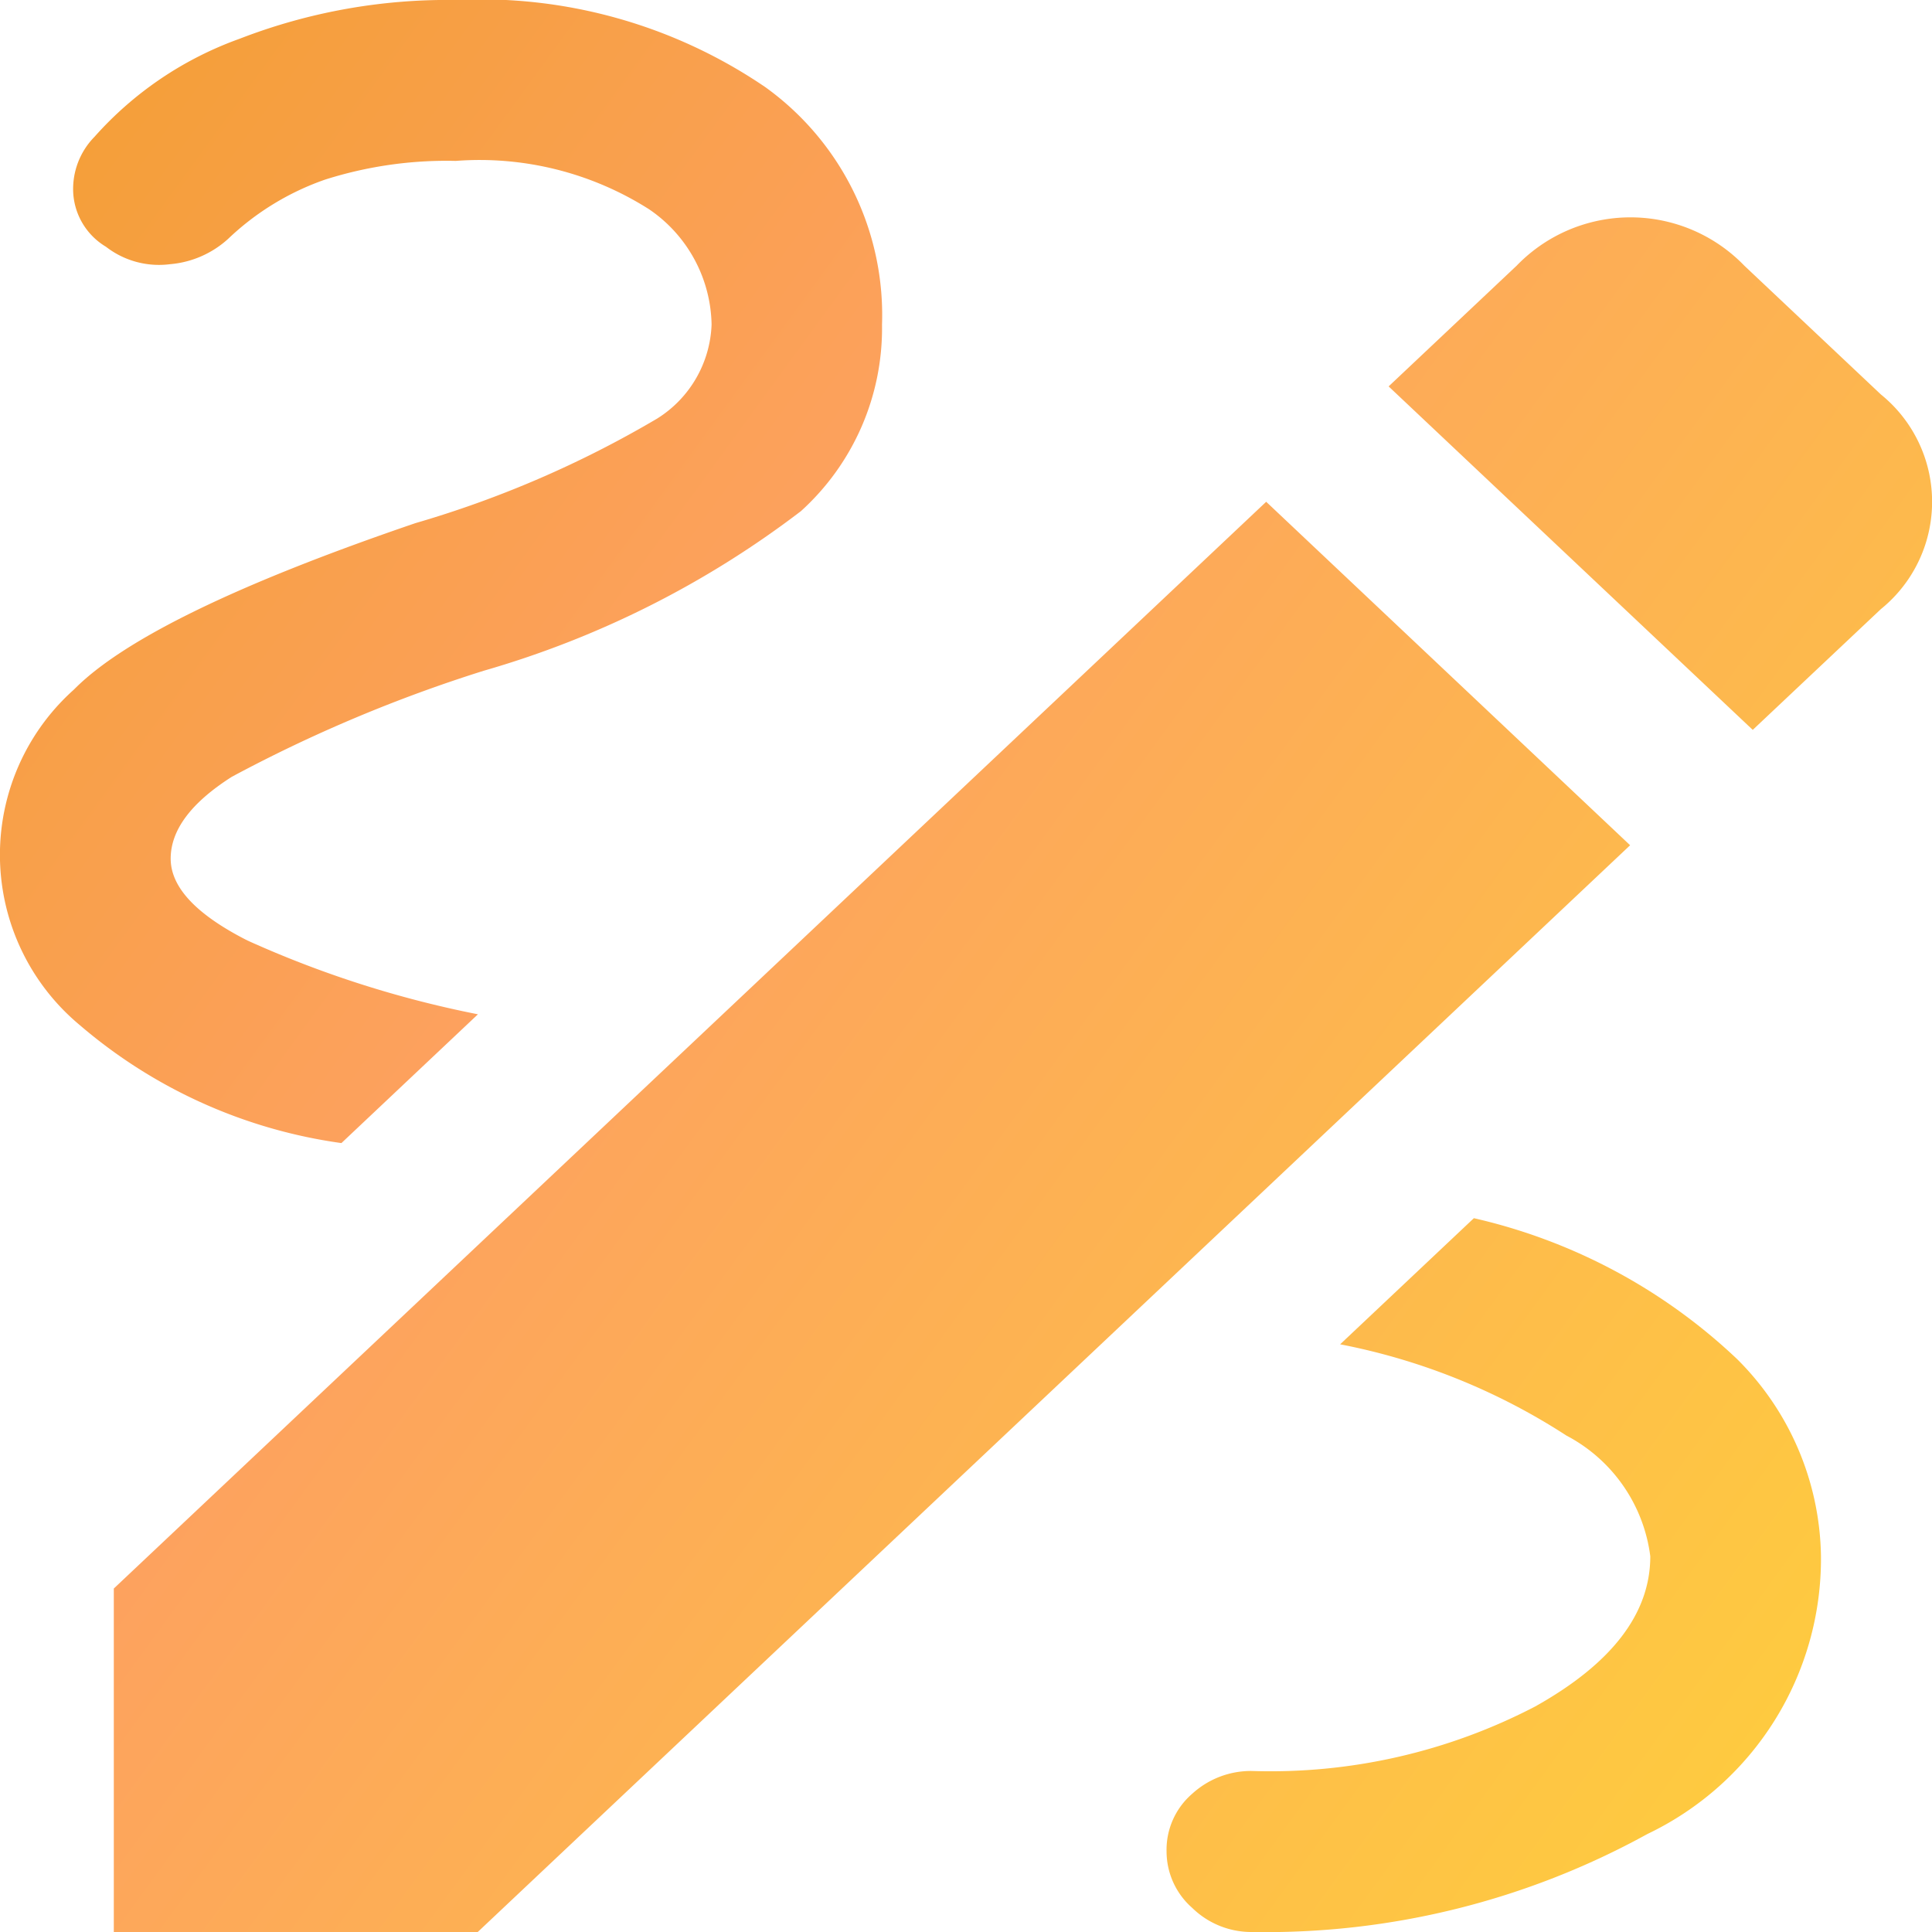
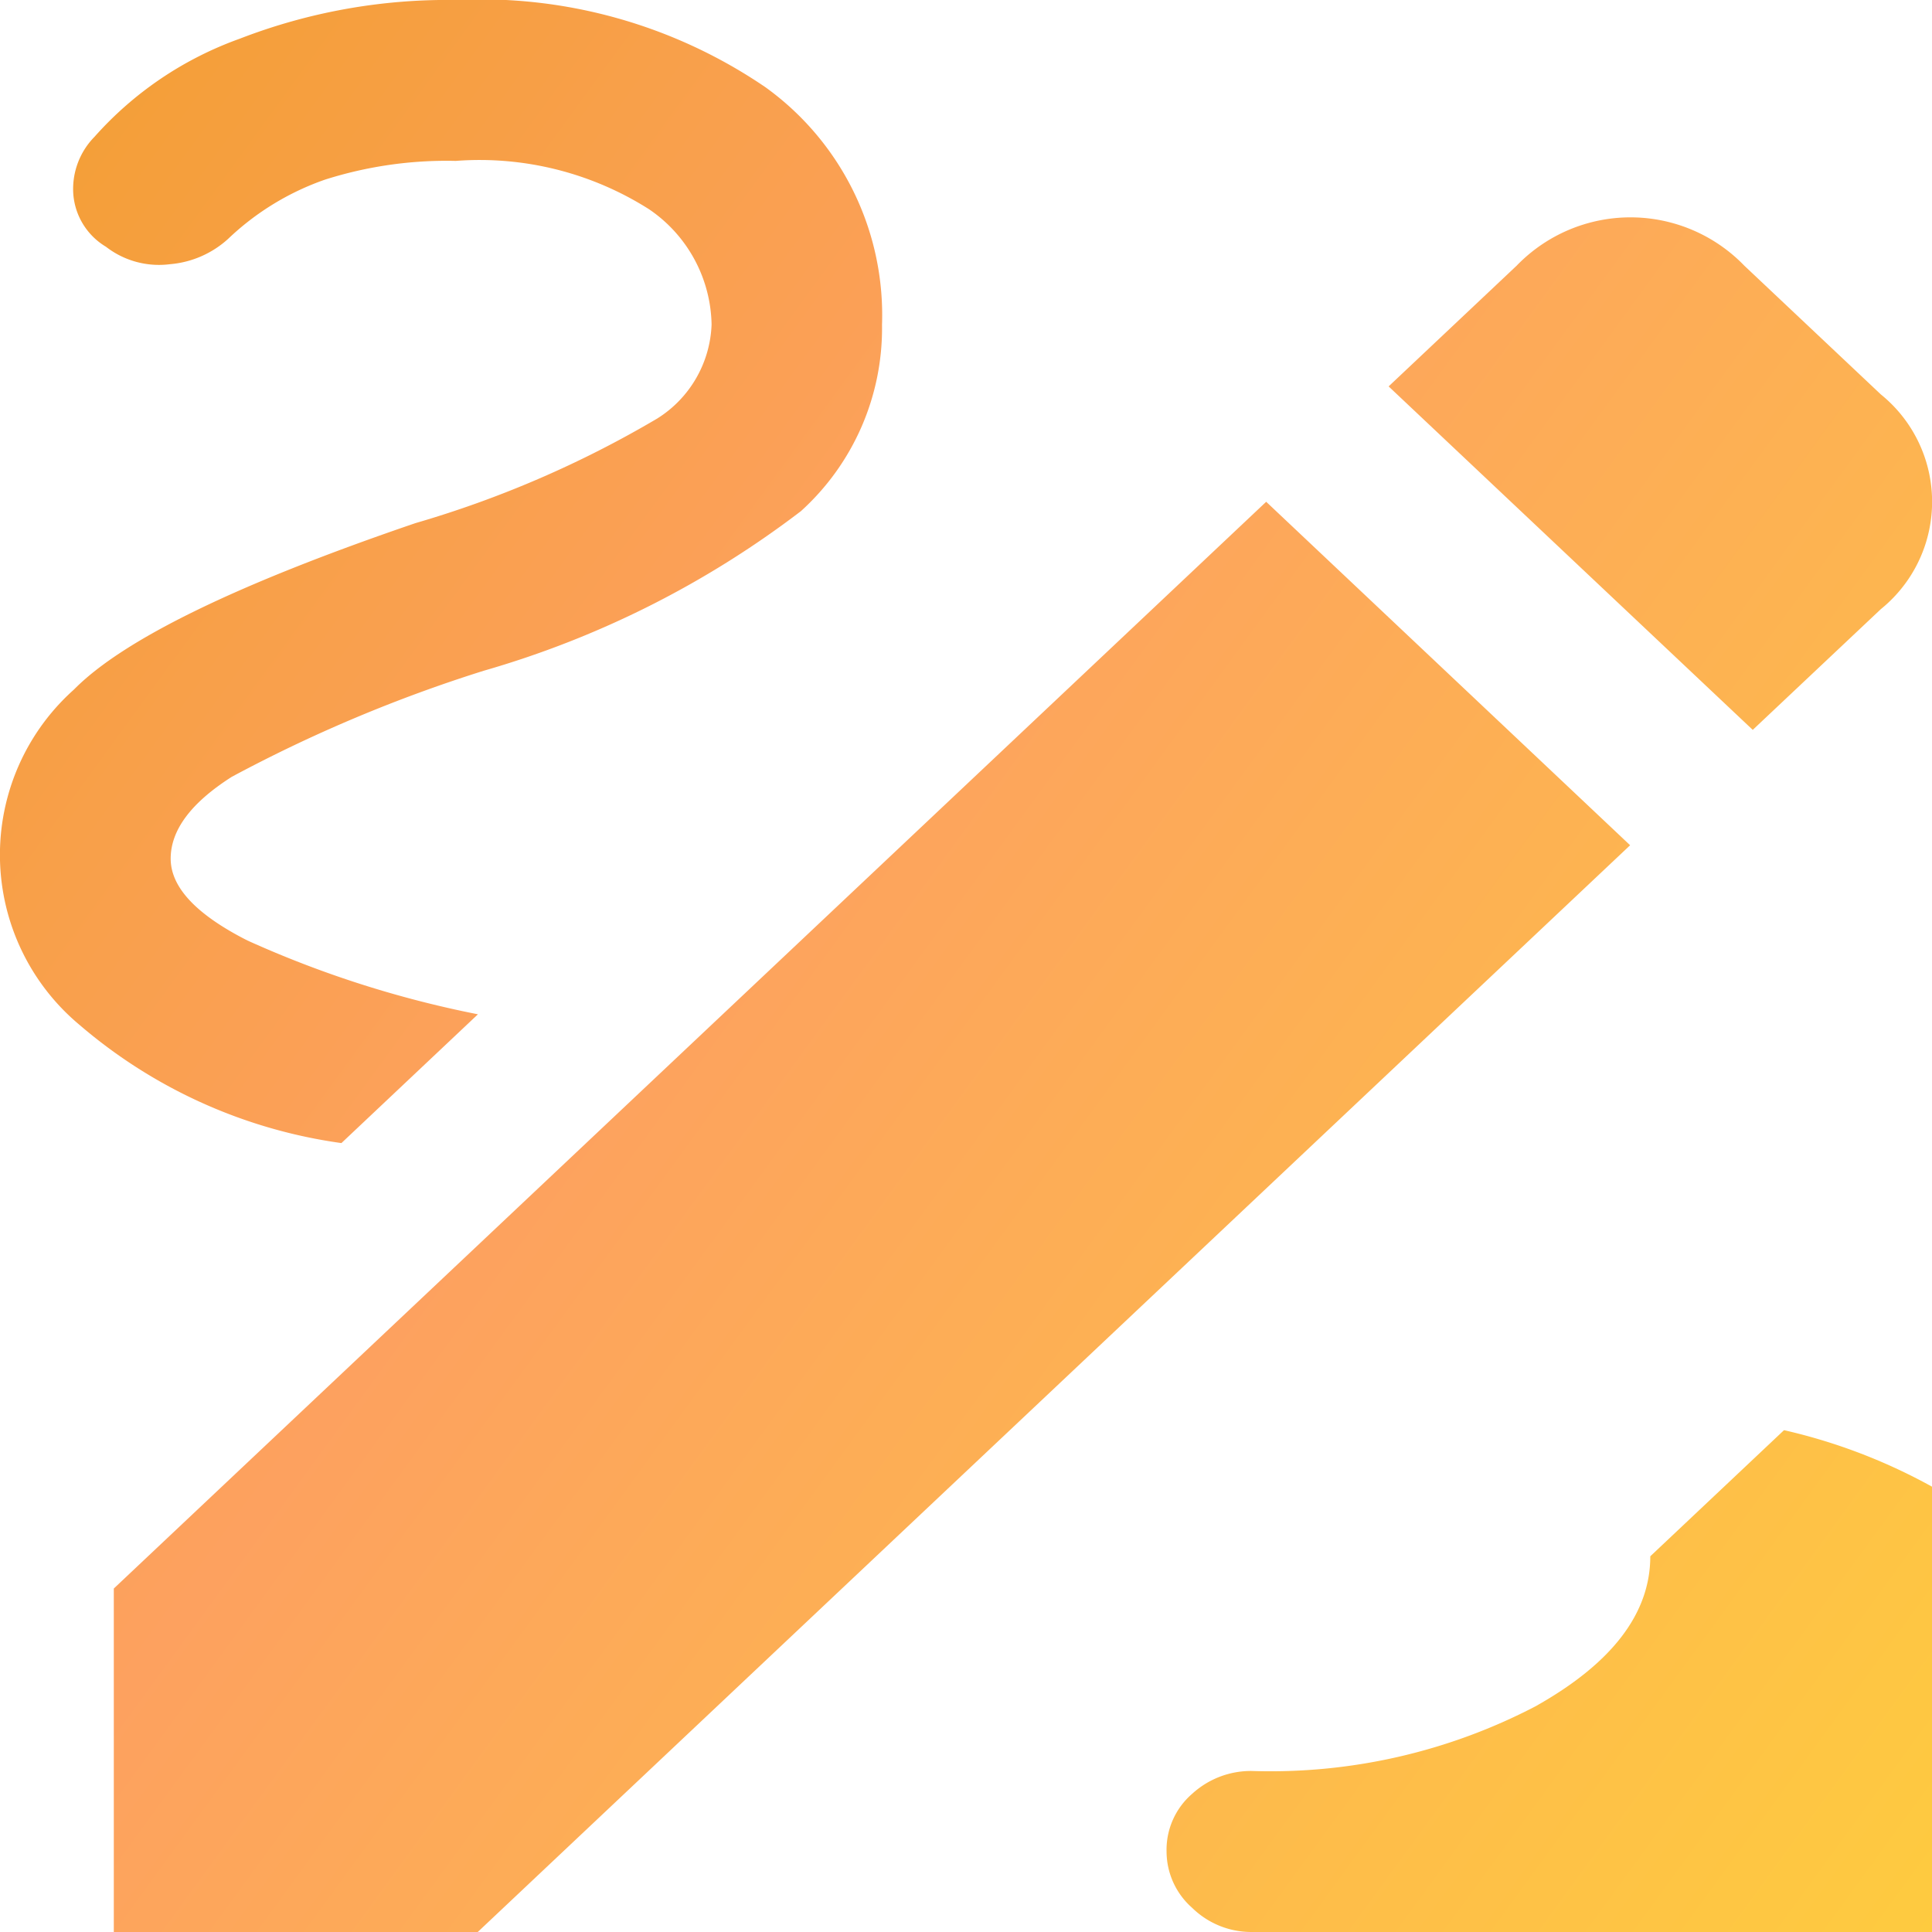
<svg xmlns="http://www.w3.org/2000/svg" width="32" height="32" viewBox="0 0 32 32">
  <defs>
    <linearGradient id="linear-gradient" x1="-0.244" x2="1.128" y2="1" gradientUnits="objectBoundingBox">
      <stop offset="0" stop-color="#ef9d22" />
      <stop offset="0.422" stop-color="#fda15f" />
      <stop offset="1" stop-color="#fed736" />
    </linearGradient>
  </defs>
-   <path id="draw_FILL1_wght400_GRAD0_opsz48" d="M140.736,248a1.4,1.4,0,0,1-.99-.4,1.245,1.245,0,0,1-.424-.933,1.224,1.224,0,0,1,.424-.956,1.441,1.441,0,0,1,.99-.378,9.492,9.492,0,0,0,4.689-1.067q1.909-1.067,1.909-2.489a2.633,2.633,0,0,0-1.39-2,10.561,10.561,0,0,0-3.747-1.511l2.215-2.089a9.364,9.364,0,0,1,4.359,2.333,4.694,4.694,0,0,1,1.39,3.267,5.051,5.051,0,0,1-2.875,4.6A13.1,13.1,0,0,1,140.736,248Zm-15.081-13.067a8.433,8.433,0,0,1-4.336-1.956,3.669,3.669,0,0,1-.094-5.556q1.225-1.244,5.655-2.756a17.487,17.487,0,0,0,4.006-1.733,1.919,1.919,0,0,0,.9-1.556,2.358,2.358,0,0,0-1.037-1.911,5.234,5.234,0,0,0-3.2-.8,6.642,6.642,0,0,0-2.168.311,4.436,4.436,0,0,0-1.6.978,1.631,1.631,0,0,1-.966.422,1.432,1.432,0,0,1-1.06-.289,1.114,1.114,0,0,1-.542-.889,1.233,1.233,0,0,1,.353-.933,5.856,5.856,0,0,1,2.4-1.622A9.522,9.522,0,0,1,127.54,216a8.376,8.376,0,0,1,5.137,1.444,4.649,4.649,0,0,1,1.932,3.933,4.085,4.085,0,0,1-1.343,3.089,15.888,15.888,0,0,1-5.255,2.644,24.1,24.1,0,0,0-4.171,1.756q-1.013.645-1.013,1.356t1.272,1.356a17.456,17.456,0,0,0,3.817,1.222Zm23.376-6.844L143,222.4l2.121-2a2.621,2.621,0,0,1,3.77,0l2.262,2.133a2.287,2.287,0,0,1,0,3.556ZM121.885,248v-5.689l19.087-18L147,230l-19.087,18Z" transform="translate(-120 -216)" fill="url(#linear-gradient)" />
+   <path id="draw_FILL1_wght400_GRAD0_opsz48" d="M140.736,248a1.4,1.4,0,0,1-.99-.4,1.245,1.245,0,0,1-.424-.933,1.224,1.224,0,0,1,.424-.956,1.441,1.441,0,0,1,.99-.378,9.492,9.492,0,0,0,4.689-1.067q1.909-1.067,1.909-2.489l2.215-2.089a9.364,9.364,0,0,1,4.359,2.333,4.694,4.694,0,0,1,1.39,3.267,5.051,5.051,0,0,1-2.875,4.6A13.1,13.1,0,0,1,140.736,248Zm-15.081-13.067a8.433,8.433,0,0,1-4.336-1.956,3.669,3.669,0,0,1-.094-5.556q1.225-1.244,5.655-2.756a17.487,17.487,0,0,0,4.006-1.733,1.919,1.919,0,0,0,.9-1.556,2.358,2.358,0,0,0-1.037-1.911,5.234,5.234,0,0,0-3.2-.8,6.642,6.642,0,0,0-2.168.311,4.436,4.436,0,0,0-1.6.978,1.631,1.631,0,0,1-.966.422,1.432,1.432,0,0,1-1.06-.289,1.114,1.114,0,0,1-.542-.889,1.233,1.233,0,0,1,.353-.933,5.856,5.856,0,0,1,2.4-1.622A9.522,9.522,0,0,1,127.54,216a8.376,8.376,0,0,1,5.137,1.444,4.649,4.649,0,0,1,1.932,3.933,4.085,4.085,0,0,1-1.343,3.089,15.888,15.888,0,0,1-5.255,2.644,24.1,24.1,0,0,0-4.171,1.756q-1.013.645-1.013,1.356t1.272,1.356a17.456,17.456,0,0,0,3.817,1.222Zm23.376-6.844L143,222.4l2.121-2a2.621,2.621,0,0,1,3.77,0l2.262,2.133a2.287,2.287,0,0,1,0,3.556ZM121.885,248v-5.689l19.087-18L147,230l-19.087,18Z" transform="translate(-120 -216)" fill="url(#linear-gradient)" />
</svg>